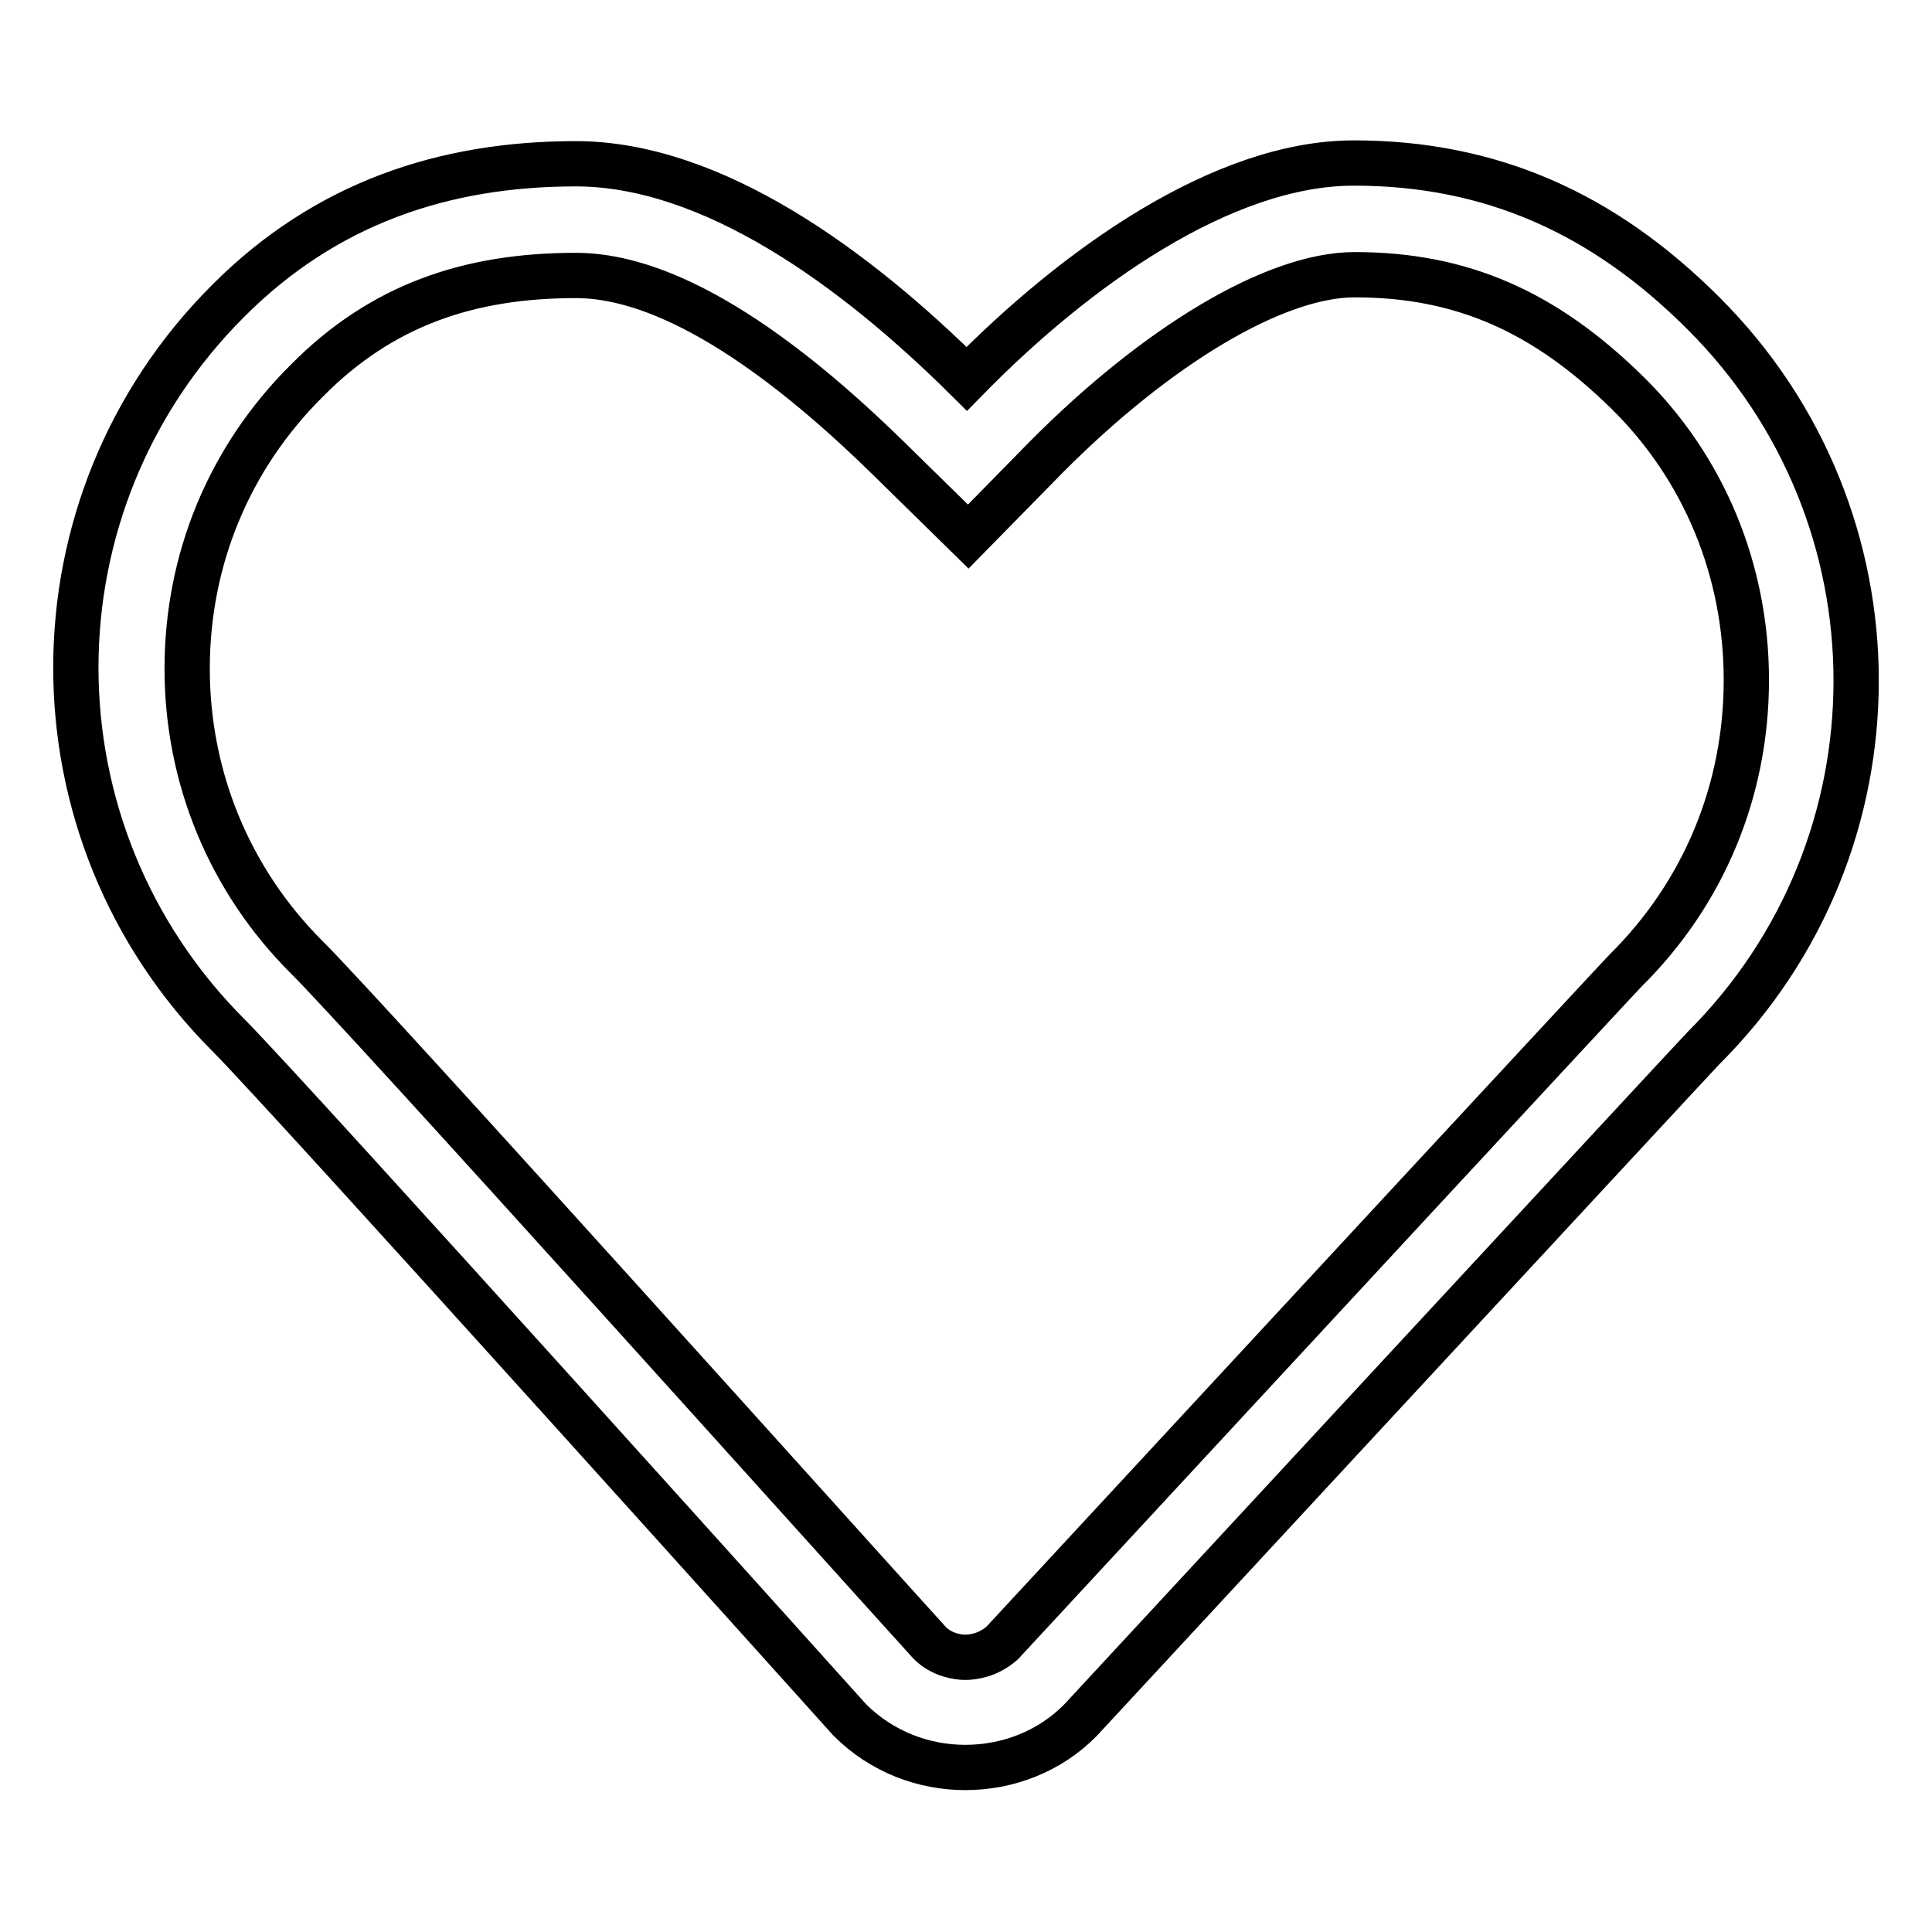
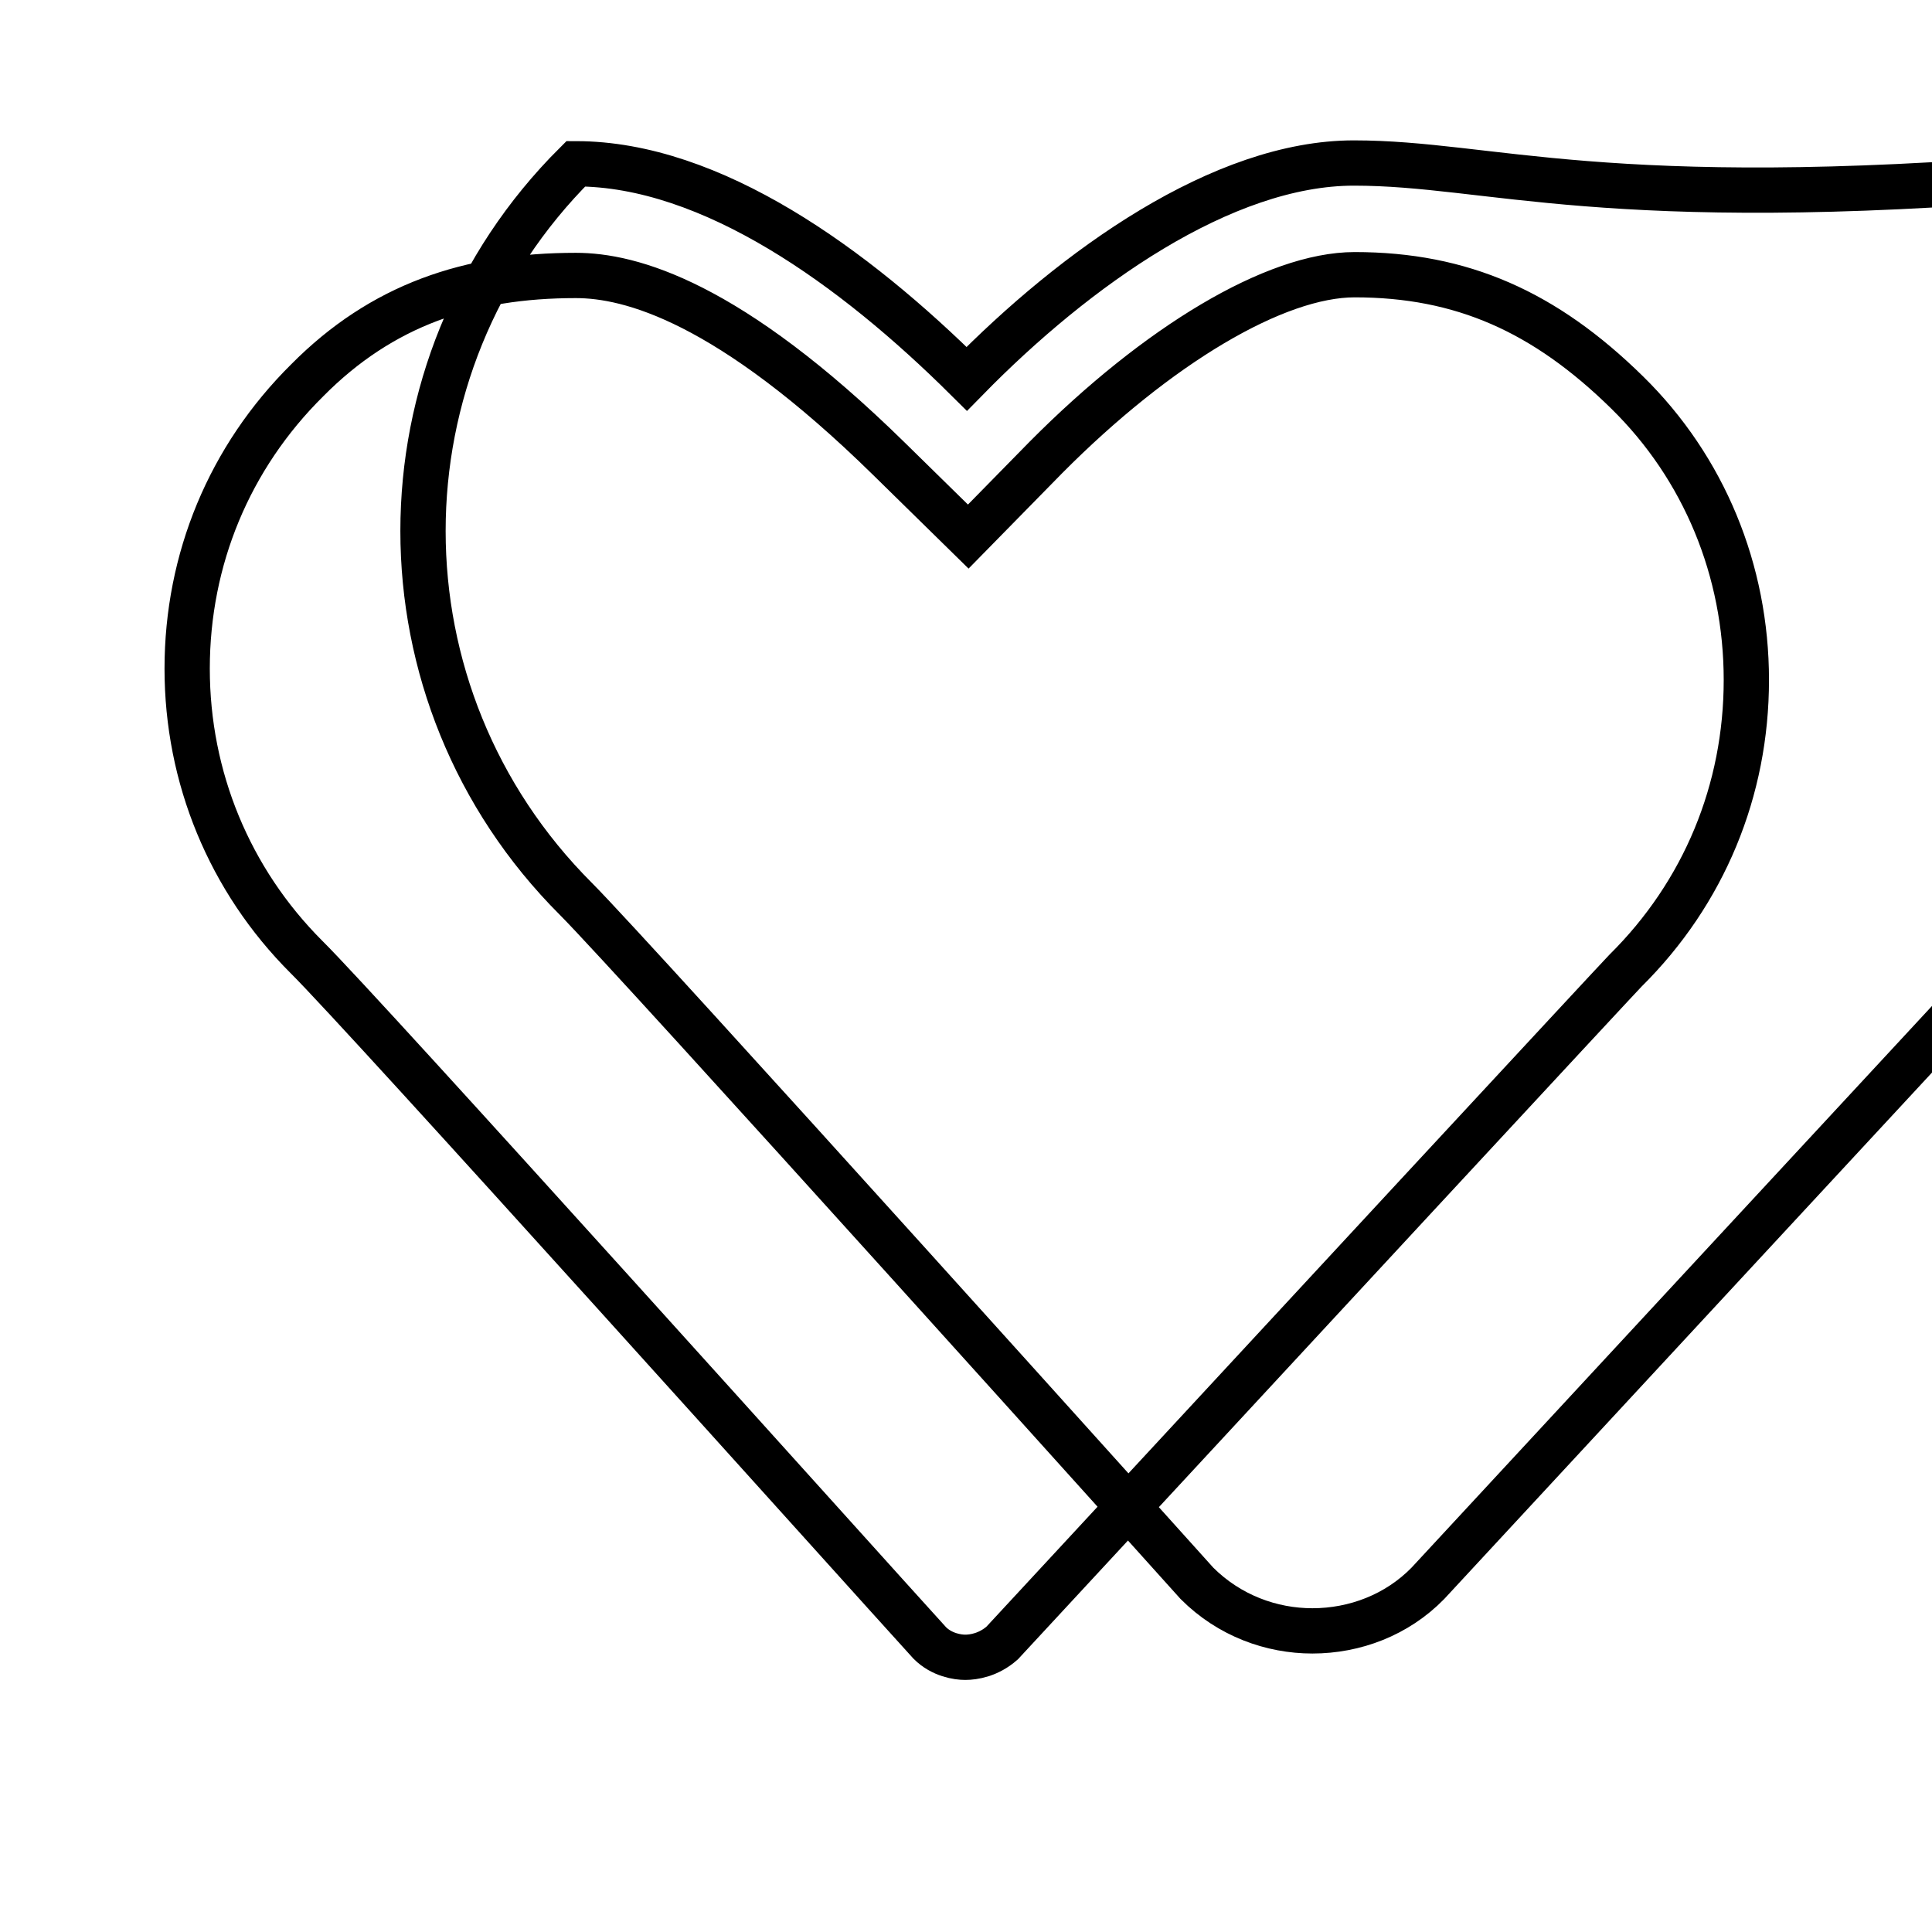
<svg xmlns="http://www.w3.org/2000/svg" version="1.1" x="0px" y="0px" viewBox="0 0 256 256" enable-background="new 0 0 256 256" xml:space="preserve">
  <g>
-     <path stroke-width="6" fill-opacity="0" stroke="#000000" d="M179.4,21.6c-17.4,0-36.9,13.9-51.3,28.6c-14.9-14.8-33.8-28.5-51.8-28.5c-17.6,0-33.2,5.3-46,18.1 c-27,26.9-27,70.4,0,97.4c7.7,7.7,82.3,90.7,82.3,90.7c4.3,4.3,9.9,6.3,15.3,6.3c5.6,0,11.2-2.1,15.3-6.3c0,0,81.6-88.1,82.5-89 c27-26.9,27-70.5,0-97.4C212.5,28.3,197.6,21.6,179.4,21.6L179.4,21.6z M215.4,128.6c-0.9,0.9-45.3,48.8-82.6,89.1 c-1.8,1.6-3.8,1.9-4.9,1.9c-1,0-3.1-0.3-4.7-1.9c-9.1-10-75-83.4-82.6-90.9c-10.2-10.2-15.8-23.8-15.8-38.2 c0-14.5,5.6-28,15.9-38.2c9.9-10,21.5-13.9,35.6-13.9c7.2,0,20.2,3.4,41.5,24.3l10.5,10.3l10.3-10.5c14.8-14.9,30.4-24.2,40.9-24.2 c14.2,0,25.2,4.9,36.1,15.6c10.2,10,15.8,23.6,15.8,38.1C231.4,104.7,225.8,118.3,215.4,128.6L215.4,128.6z" />
+     <path stroke-width="6" fill-opacity="0" stroke="#000000" d="M179.4,21.6c-17.4,0-36.9,13.9-51.3,28.6c-14.9-14.8-33.8-28.5-51.8-28.5c-27,26.9-27,70.4,0,97.4c7.7,7.7,82.3,90.7,82.3,90.7c4.3,4.3,9.9,6.3,15.3,6.3c5.6,0,11.2-2.1,15.3-6.3c0,0,81.6-88.1,82.5-89 c27-26.9,27-70.5,0-97.4C212.5,28.3,197.6,21.6,179.4,21.6L179.4,21.6z M215.4,128.6c-0.9,0.9-45.3,48.8-82.6,89.1 c-1.8,1.6-3.8,1.9-4.9,1.9c-1,0-3.1-0.3-4.7-1.9c-9.1-10-75-83.4-82.6-90.9c-10.2-10.2-15.8-23.8-15.8-38.2 c0-14.5,5.6-28,15.9-38.2c9.9-10,21.5-13.9,35.6-13.9c7.2,0,20.2,3.4,41.5,24.3l10.5,10.3l10.3-10.5c14.8-14.9,30.4-24.2,40.9-24.2 c14.2,0,25.2,4.9,36.1,15.6c10.2,10,15.8,23.6,15.8,38.1C231.4,104.7,225.8,118.3,215.4,128.6L215.4,128.6z" />
  </g>
</svg>